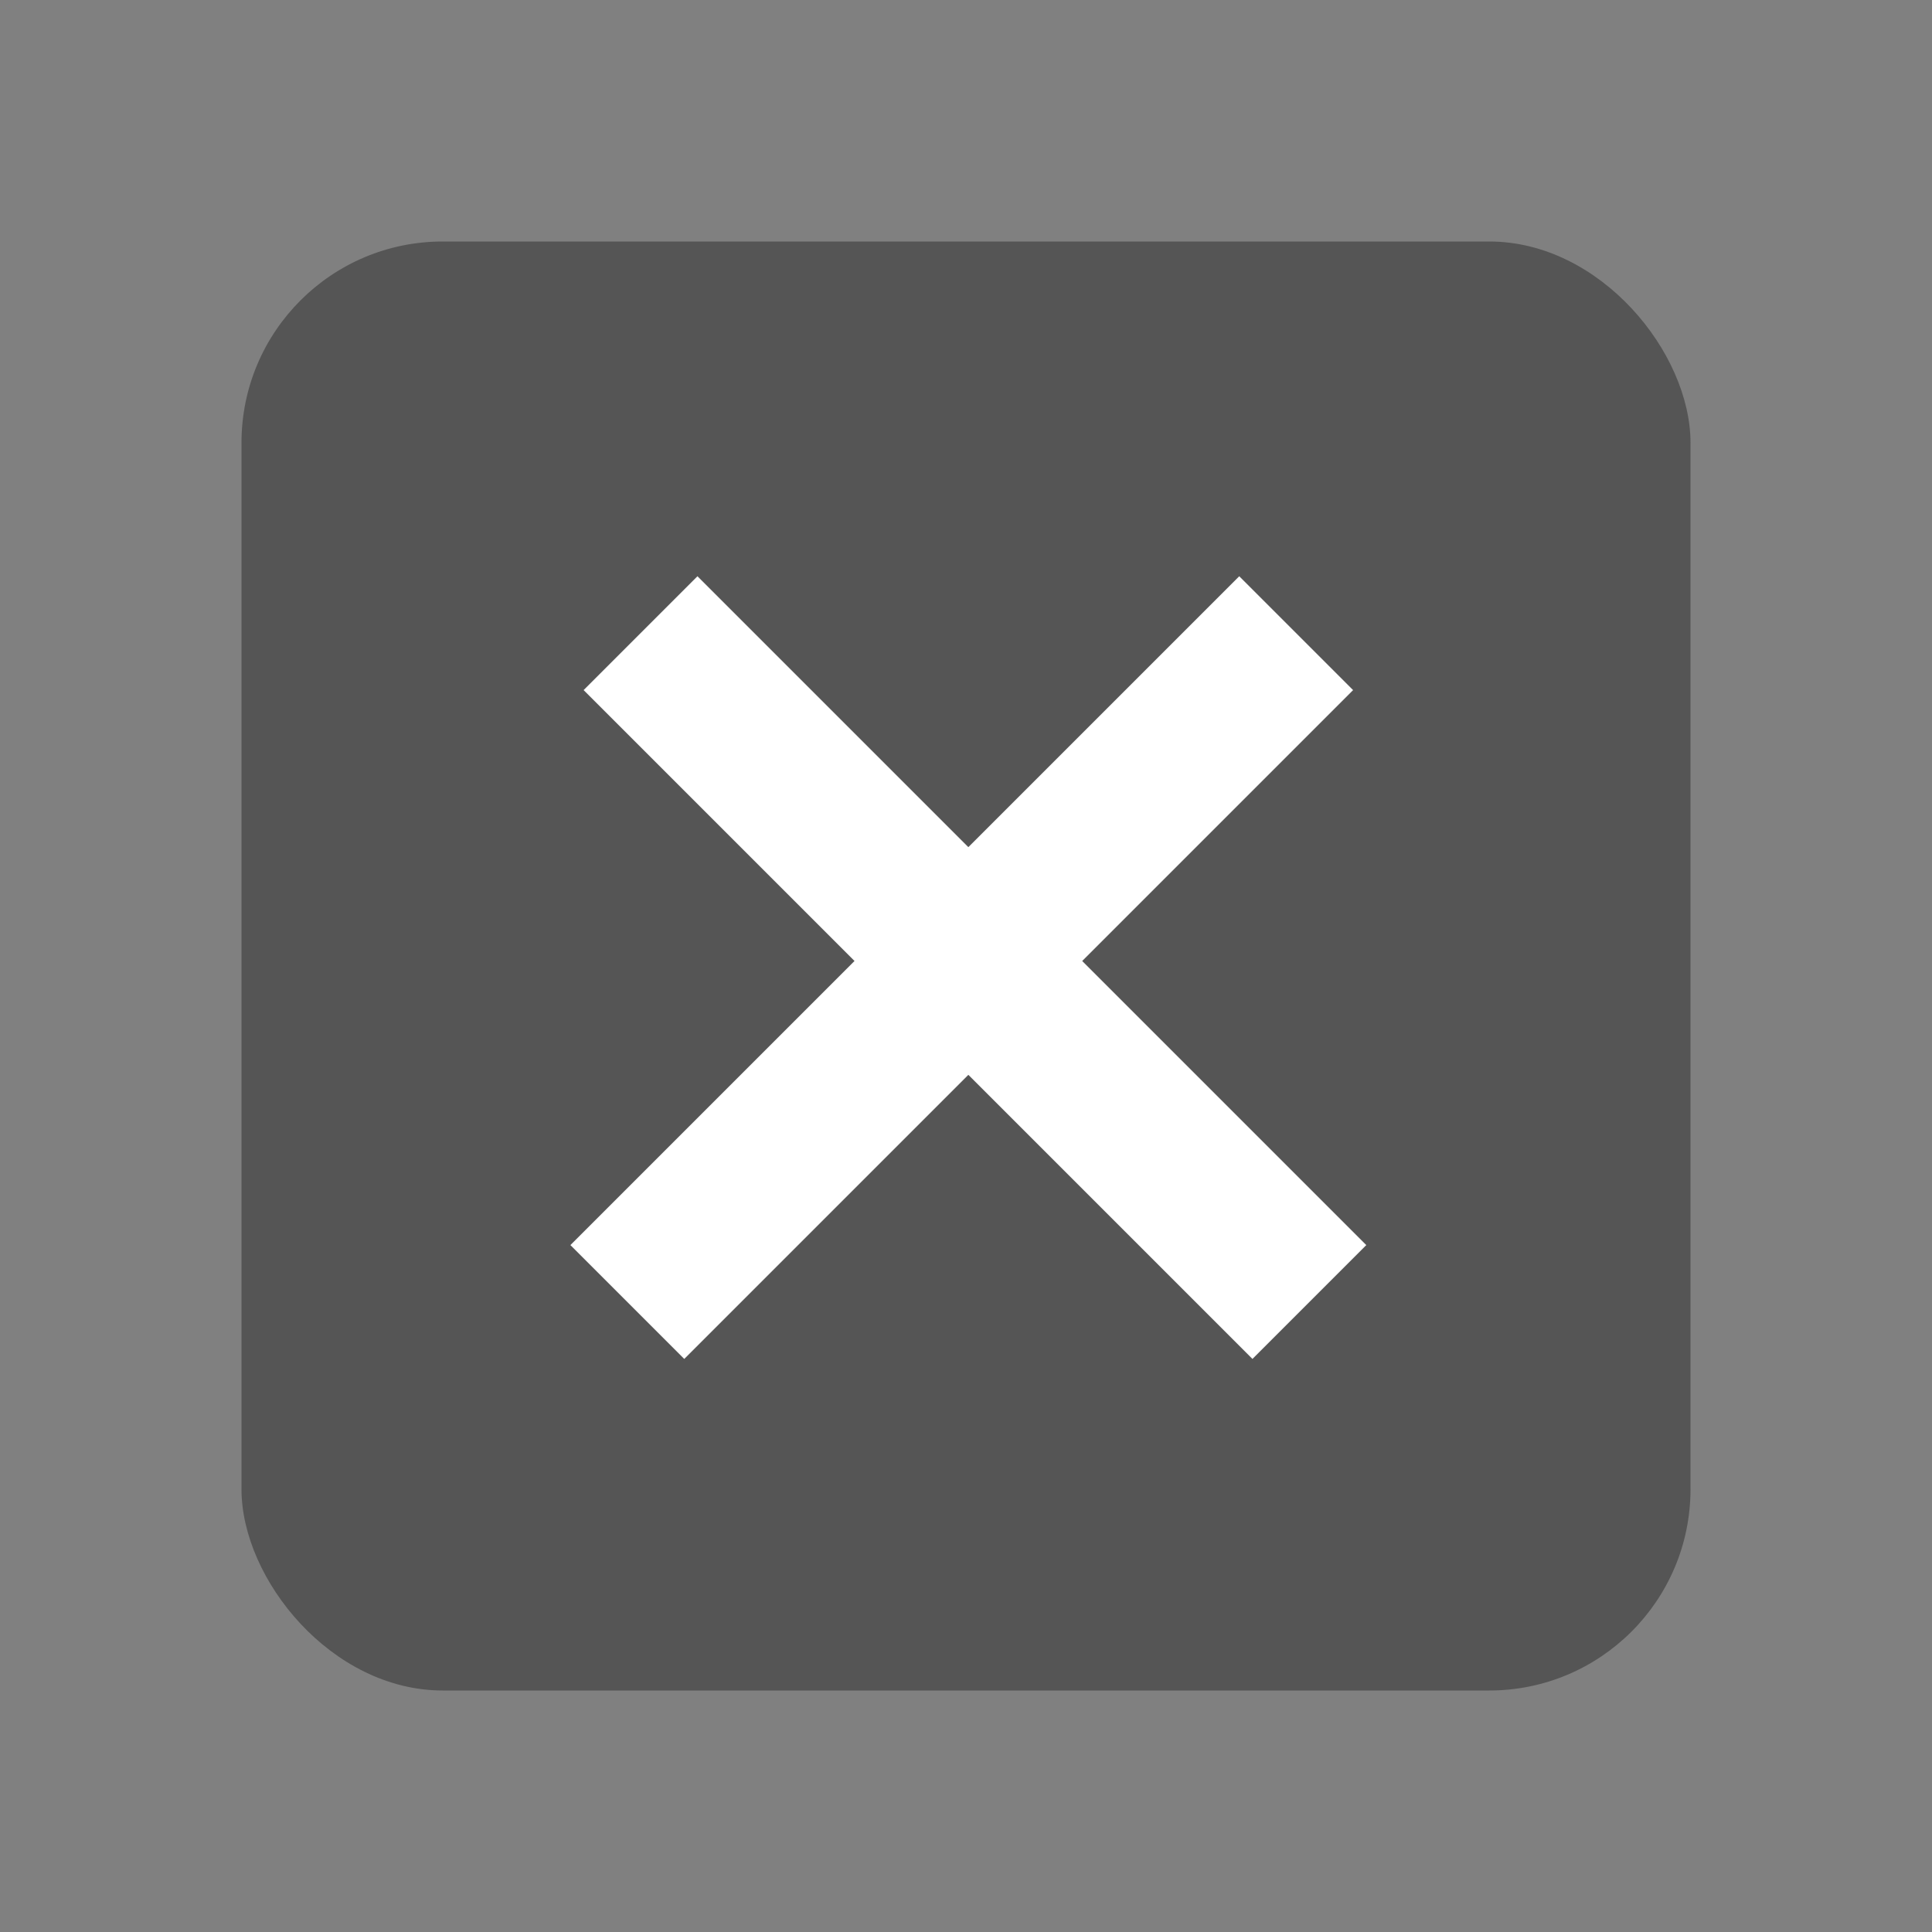
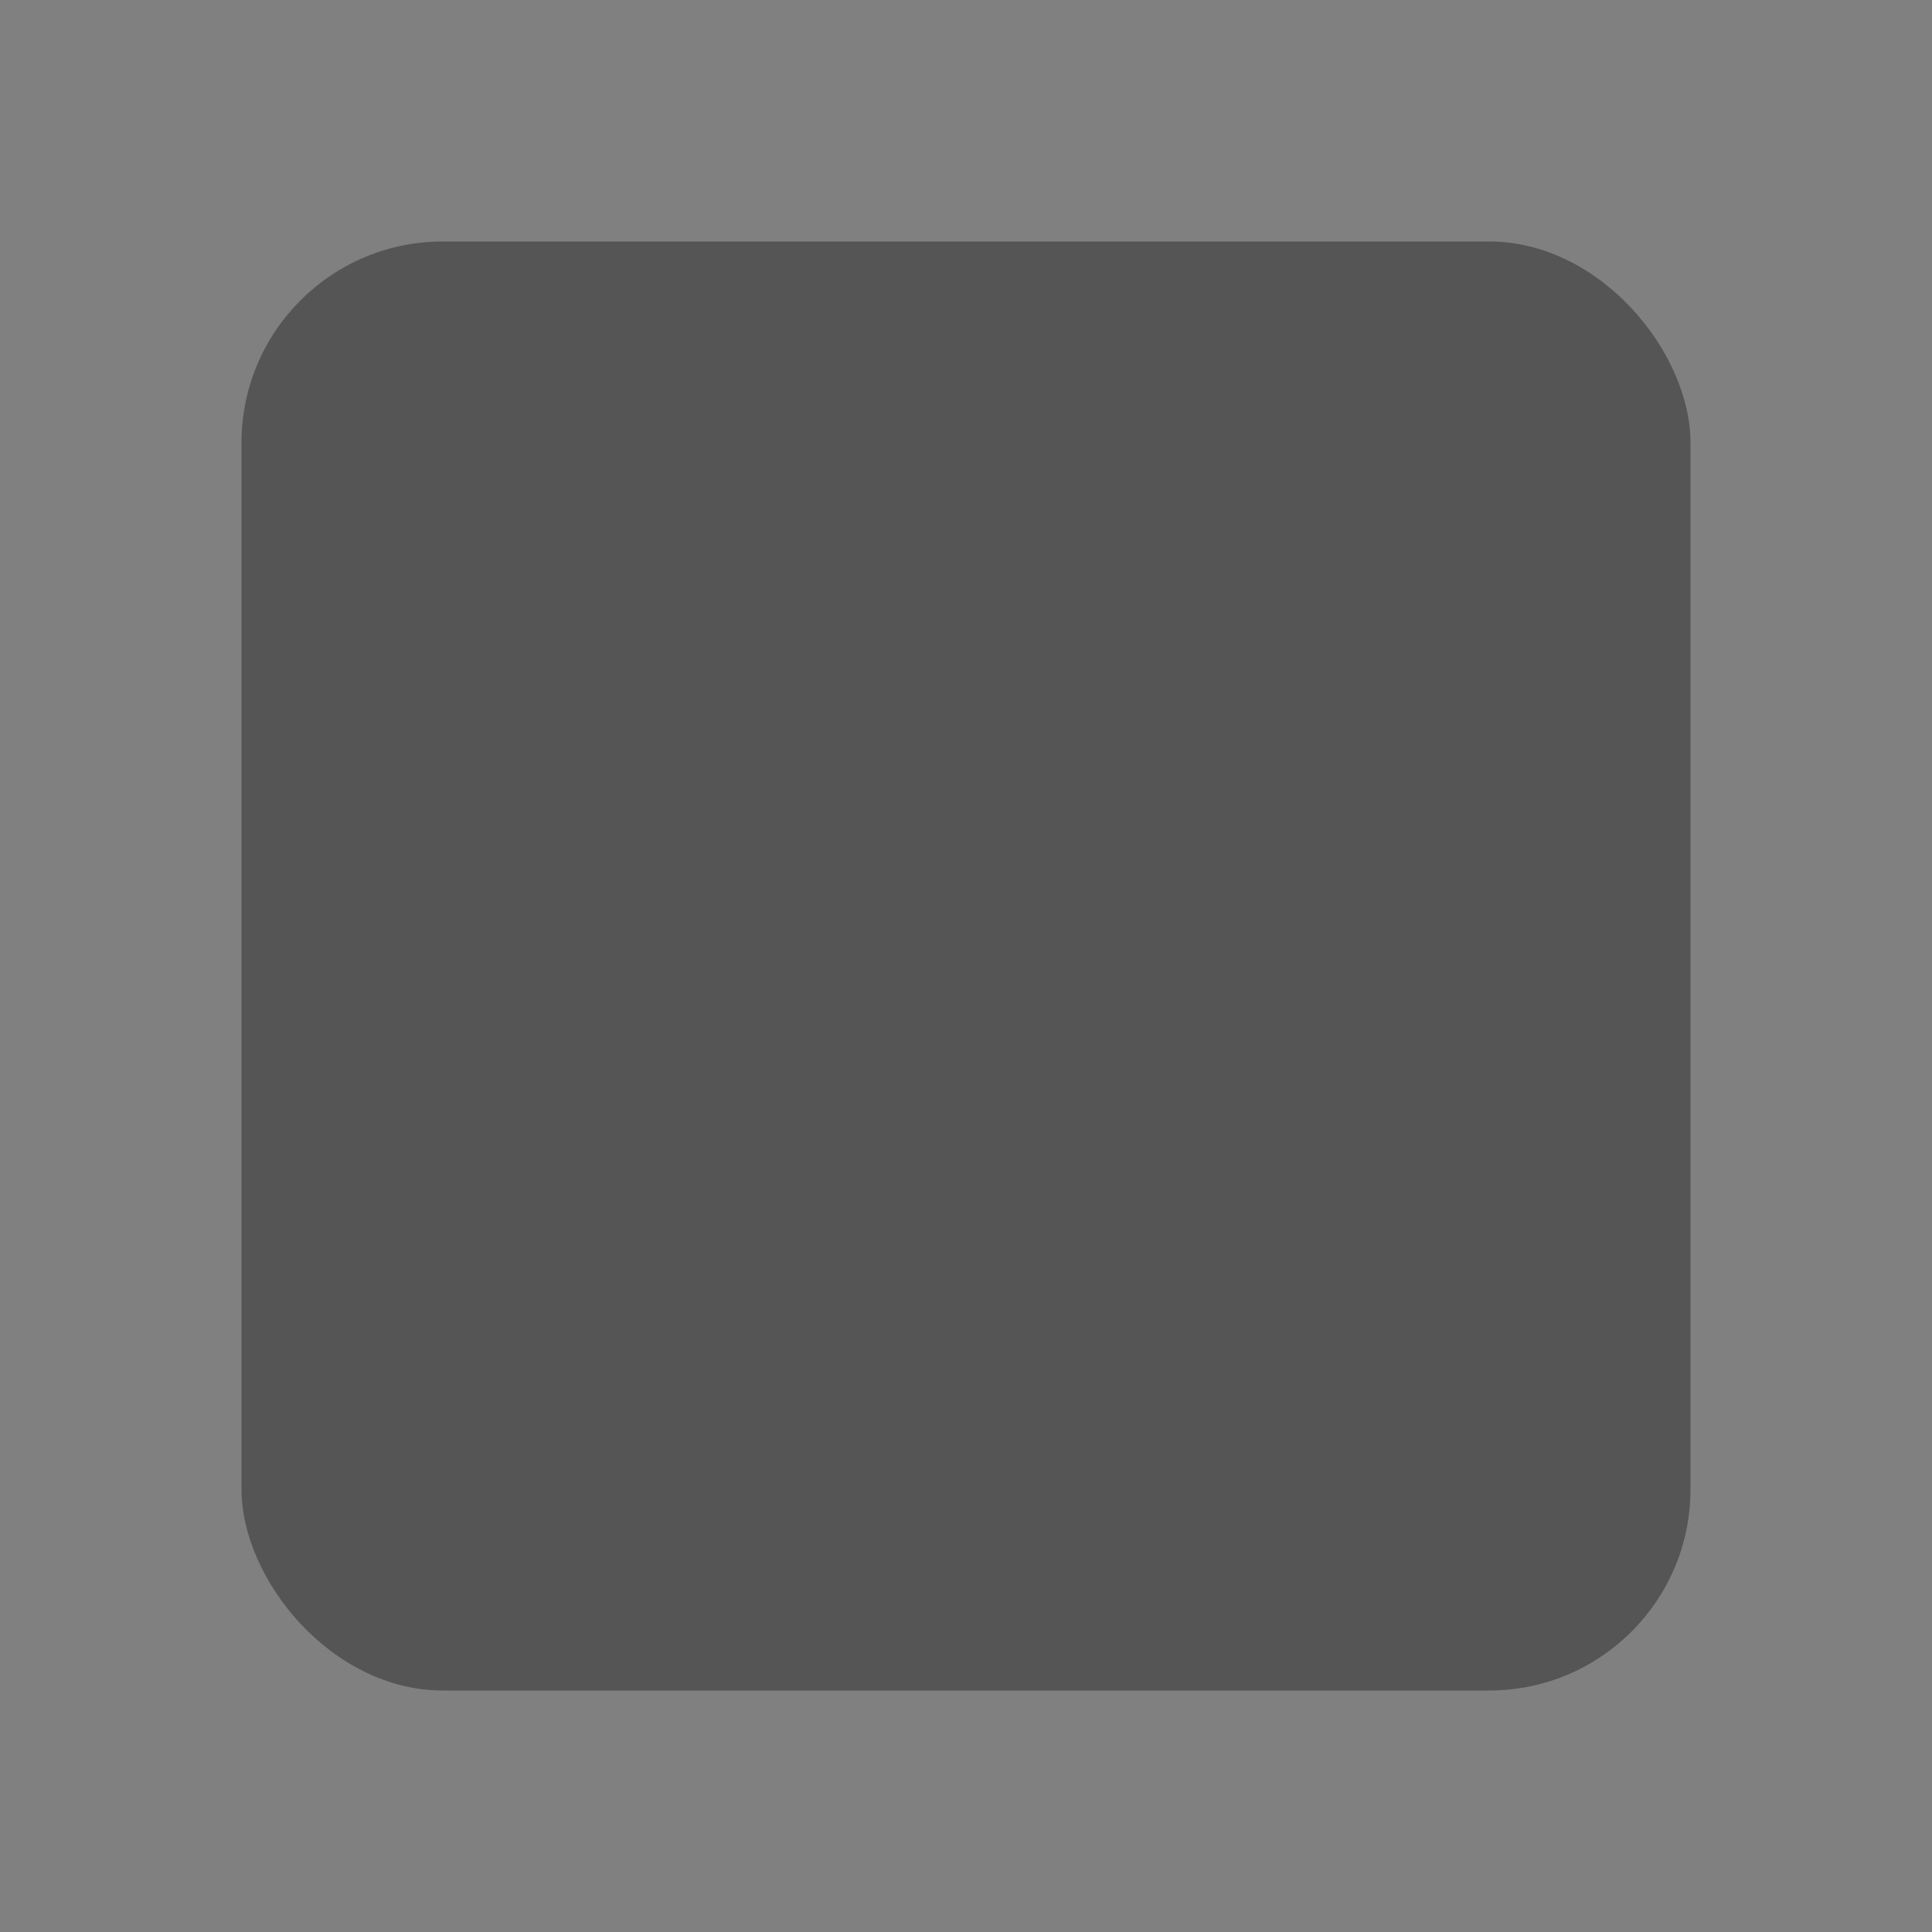
<svg xmlns="http://www.w3.org/2000/svg" width="96" height="96" viewBox="0 0 96 96" fill="none">
  <rect x="0" y="0" width="96" height="96" fill="#808080" stroke="none" />
  <rect x="12" y="12" width="72" height="72" rx="10" fill="#555555" />
-   <line x1="31.172" y1="64.696" x2="64.406" y2="31.462" stroke="white" stroke-width="8" />
-   <line x1="31.828" y1="31.462" x2="65.062" y2="64.696" stroke="white" stroke-width="8" />
</svg>